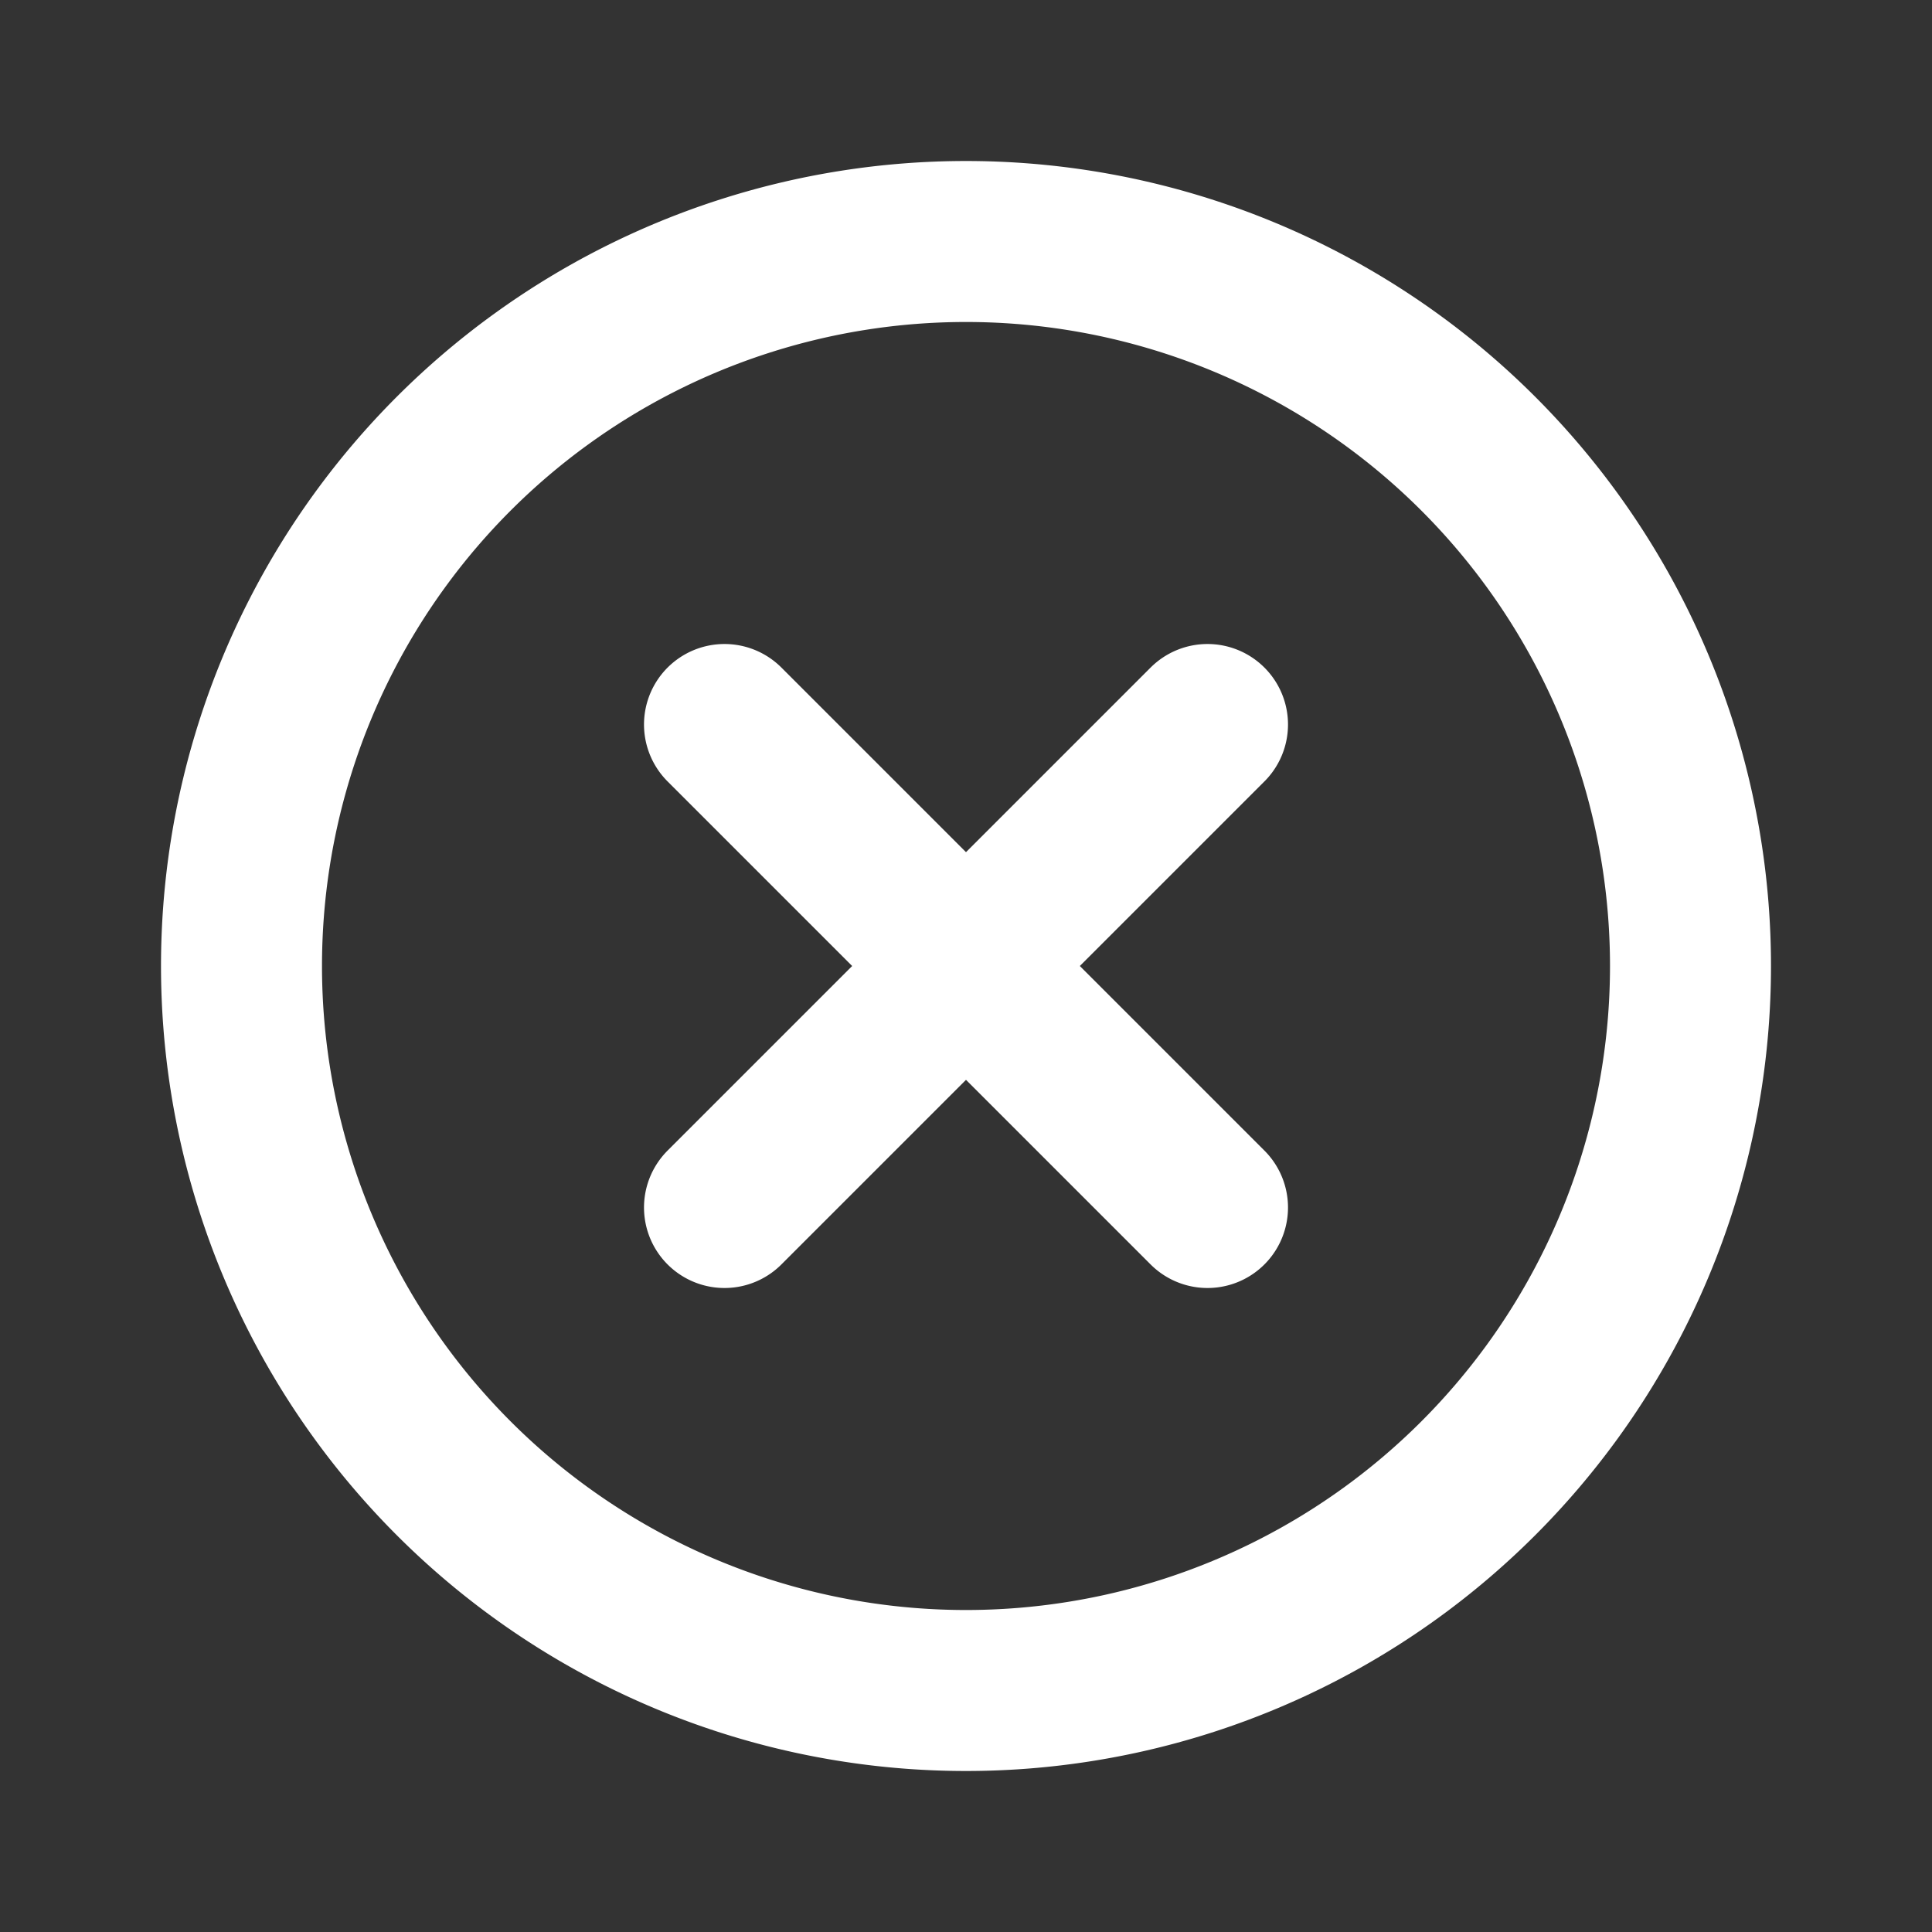
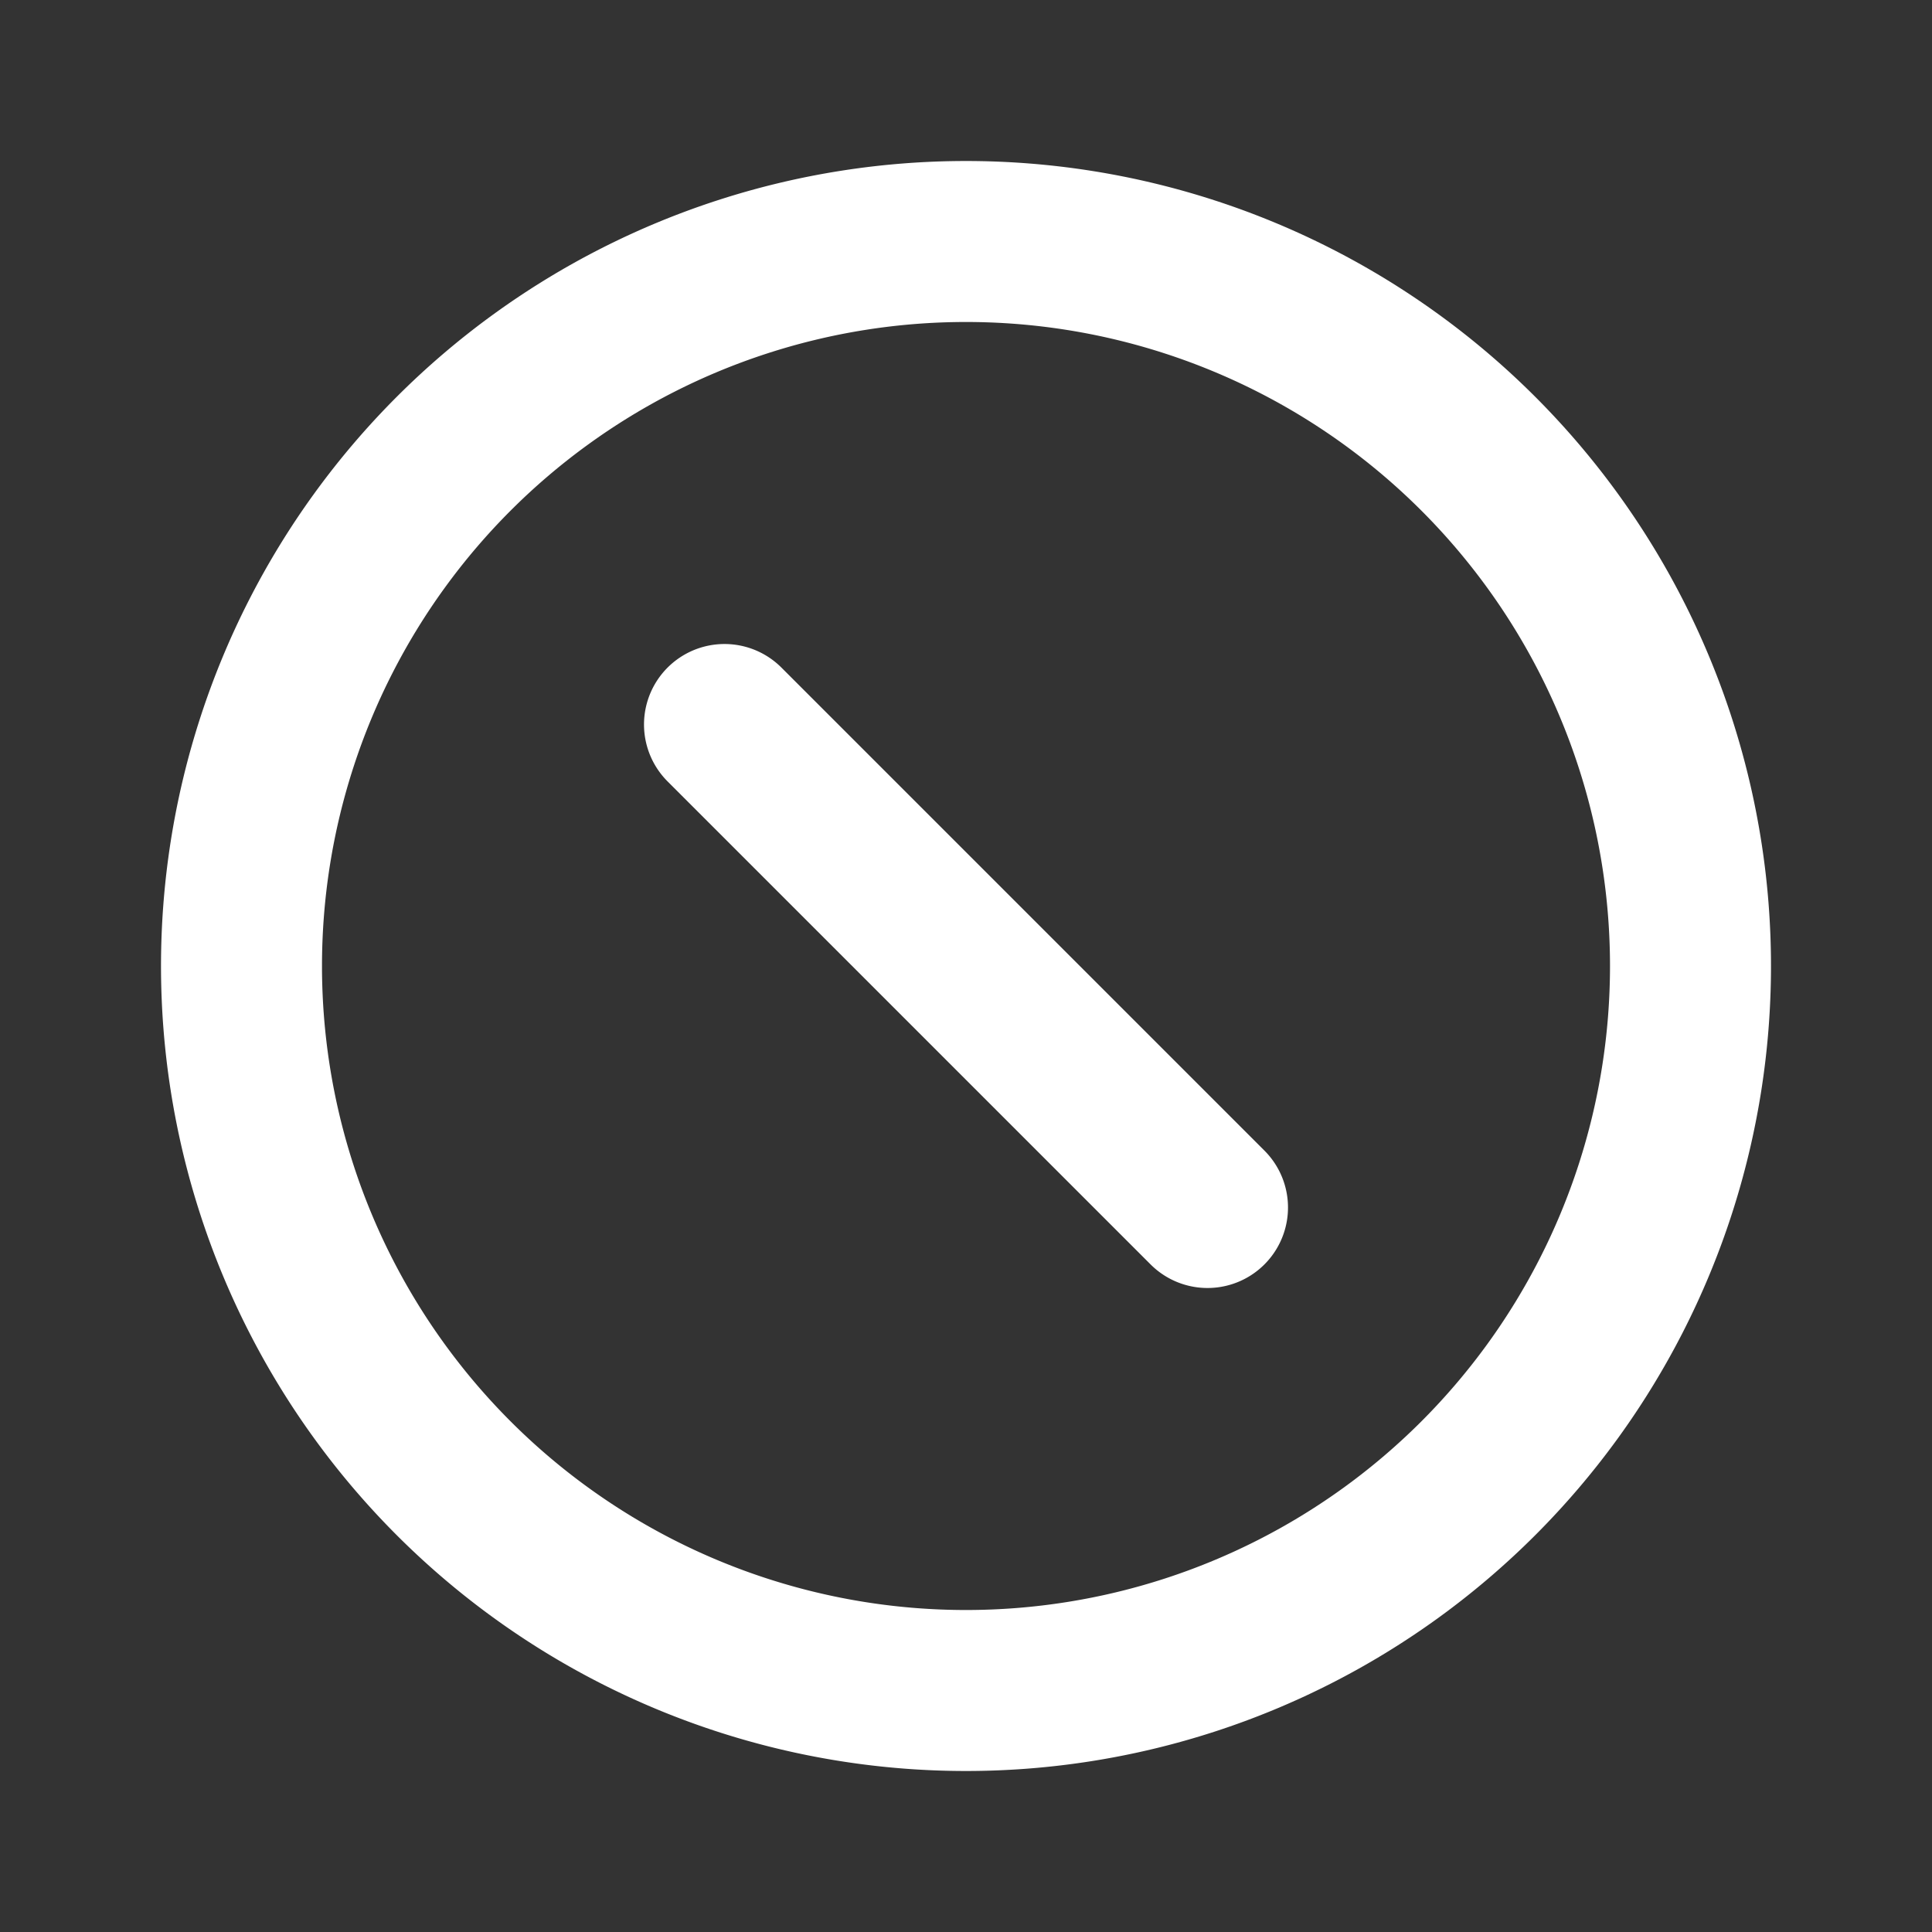
<svg xmlns="http://www.w3.org/2000/svg" width="46" height="46" viewBox="0 0 46 46" fill="none">
  <rect x="0" y="0" width="46" height="46" fill="#333333" stroke="none" />
-   <path d="M23 40.25a17.25 17.25 0 1 1 0-34.5 17.25 17.25 0 0 1 0 34.5zm-5.75-23 11.5 11.5m0-11.5-11.5 11.5" stroke="#fff" stroke-width="3.833" stroke-linecap="round" />
+   <path d="M23 40.25a17.25 17.25 0 1 1 0-34.5 17.25 17.25 0 0 1 0 34.5zm-5.75-23 11.5 11.5" stroke="#fff" stroke-width="3.833" stroke-linecap="round" />
</svg>